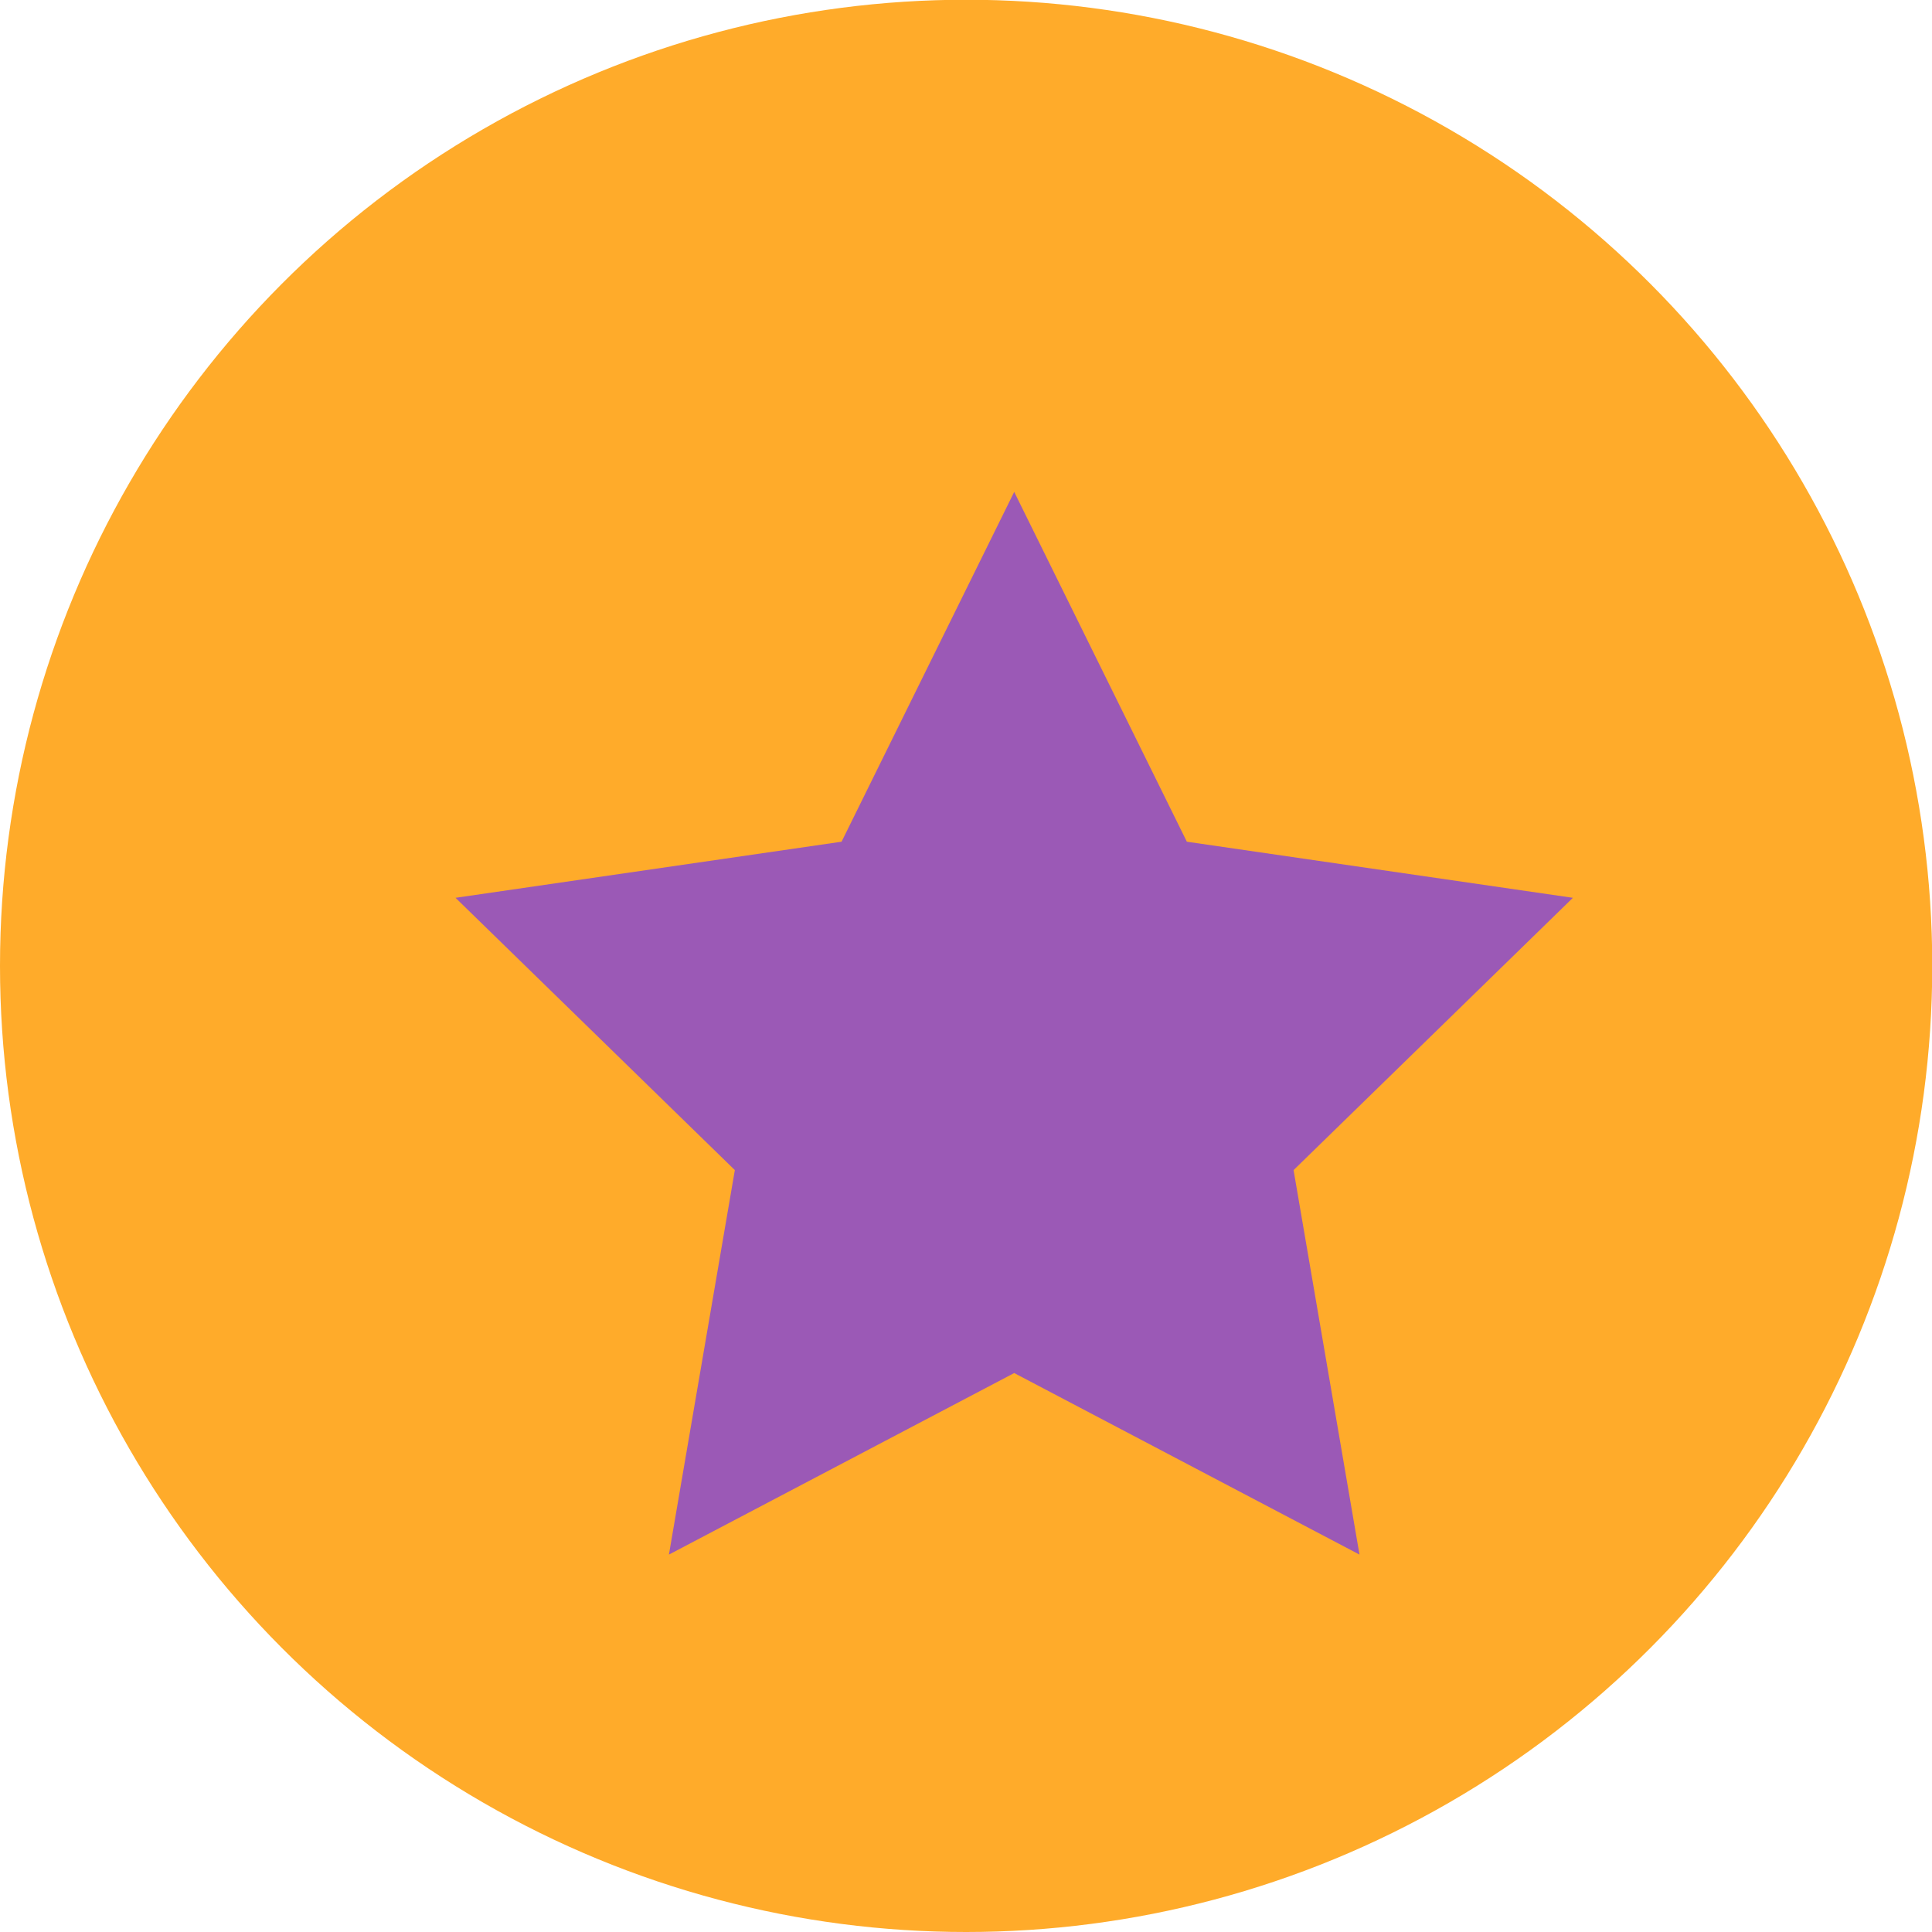
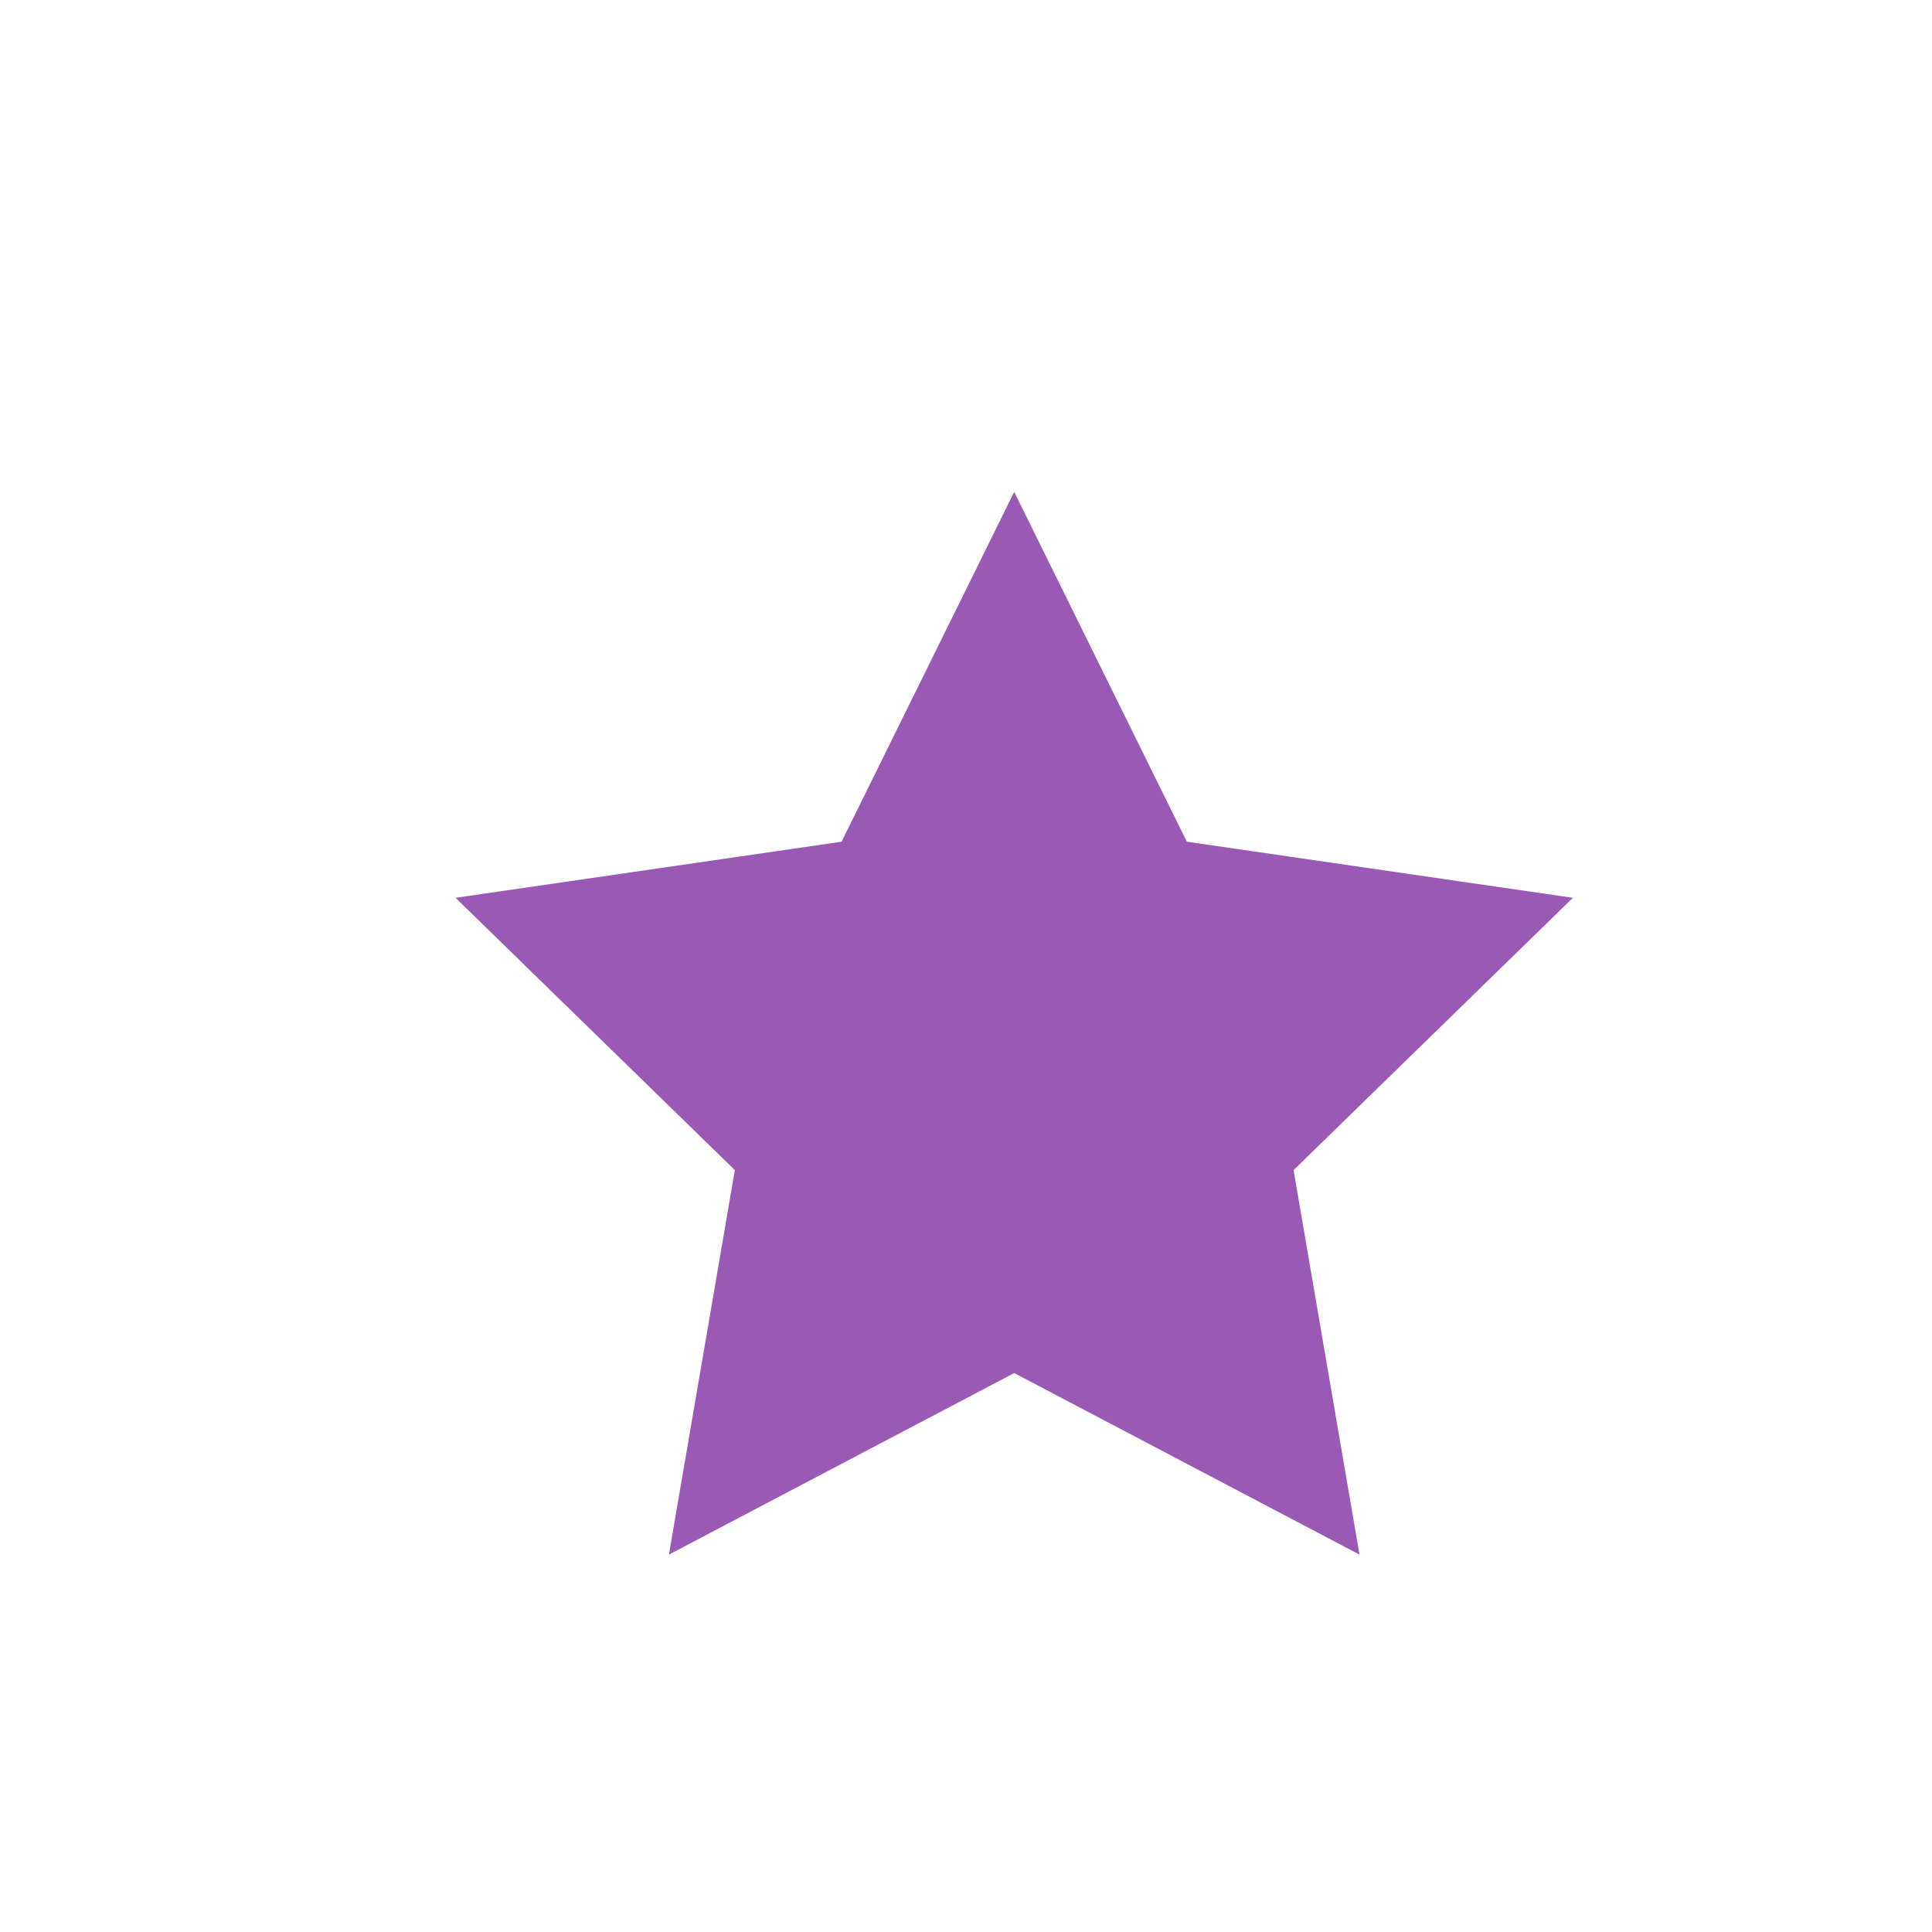
<svg xmlns="http://www.w3.org/2000/svg" xmlns:ns1="http://www.inkscape.org/namespaces/inkscape" xmlns:ns2="http://sodipodi.sourceforge.net/DTD/sodipodi-0.dtd" width="7.549mm" height="7.549mm" viewBox="0 0 7.549 7.549" version="1.1" id="svg1" ns1:version="1.3 (0e150ed, 2023-07-21)" ns2:docname="zzwhite.svg" xml:space="preserve">
  <ns2:namedview id="namedview1" pagecolor="#ffffff" bordercolor="#000000" borderopacity="0.25" ns1:showpageshadow="2" ns1:pageopacity="0.0" ns1:pagecheckerboard="0" ns1:deskcolor="#d1d1d1" ns1:document-units="mm" ns1:zoom="0.29442885" ns1:cx="747.20939" ns1:cy="-835.51596" ns1:window-width="1280" ns1:window-height="747" ns1:window-x="34" ns1:window-y="25" ns1:window-maximized="0" ns1:current-layer="layer1" showguides="true">
    <ns2:guide position="45.916,134.721" orientation="1,0" id="guide4" ns1:locked="false" />
    <ns2:guide position="51.193,134.762" orientation="1,0" id="guide5" ns1:locked="false" />
    <ns2:guide position="45.127,157.477" orientation="0,-1" id="guide6" ns1:locked="false" />
    <ns2:guide position="46.305,155.683" orientation="0,-1" id="guide7" ns1:locked="false" />
    <ns2:guide position="44.511,154.934" orientation="0,-1" id="guide8" ns1:locked="false" />
    <ns2:guide position="40.714,129.252" orientation="1,0" id="guide9" ns1:locked="false" />
    <ns2:guide position="44.872,129.441" orientation="1,0" id="guide11" ns1:locked="false" />
    <ns2:guide position="41.782,129.885" orientation="0,-1" id="guide12" ns1:locked="false" />
    <ns2:guide position="43.615,129.323" orientation="0,-1" id="guide13" ns1:locked="false" />
  </ns2:namedview>
  <defs id="defs1" />
  <g ns1:label="Calque 1" ns1:groupmode="layer" id="layer1" transform="translate(329.595,61.147)">
    <g id="g10" transform="translate(-38.995,49.027)">
-       <circle style="opacity:1;fill:#ffab2a;fill-opacity:1;fill-rule:evenodd;stroke:#a7782a;stroke-width:1.86062e-07;stroke-linecap:square;stroke-linejoin:round;stroke-miterlimit:1" id="path5" cx="-286.825" cy="-106.4" r="3.775" />
      <path ns2:type="star" style="opacity:1;fill:#9b59b6;fill-opacity:1;fill-rule:evenodd;stroke:#a7782a;stroke-width:1.5875e-07;stroke-linecap:square;stroke-linejoin:round;stroke-miterlimit:1" id="path6" ns1:flatsided="false" ns2:sides="5" ns2:cx="393.96826" ns2:cy="-468.8353" ns2:r1="10.292704" ns2:r2="5.1463528" ns2:arg1="1.5707963" ns2:arg2="2.1991148" ns1:rounded="0" ns1:randomized="0" d="m 393.968,-458.543 -3.025,-6.129 -6.764,-0.983 4.894,-4.771 -1.155,-6.737 6.05,3.181 6.05,-3.181 -1.155,6.737 4.894,4.771 -6.764,0.983 z" transform="matrix(0.223,0,0,-0.223,-374.492,-210.507)" ns1:transform-center-x="1.065921e-05" />
    </g>
  </g>
</svg>